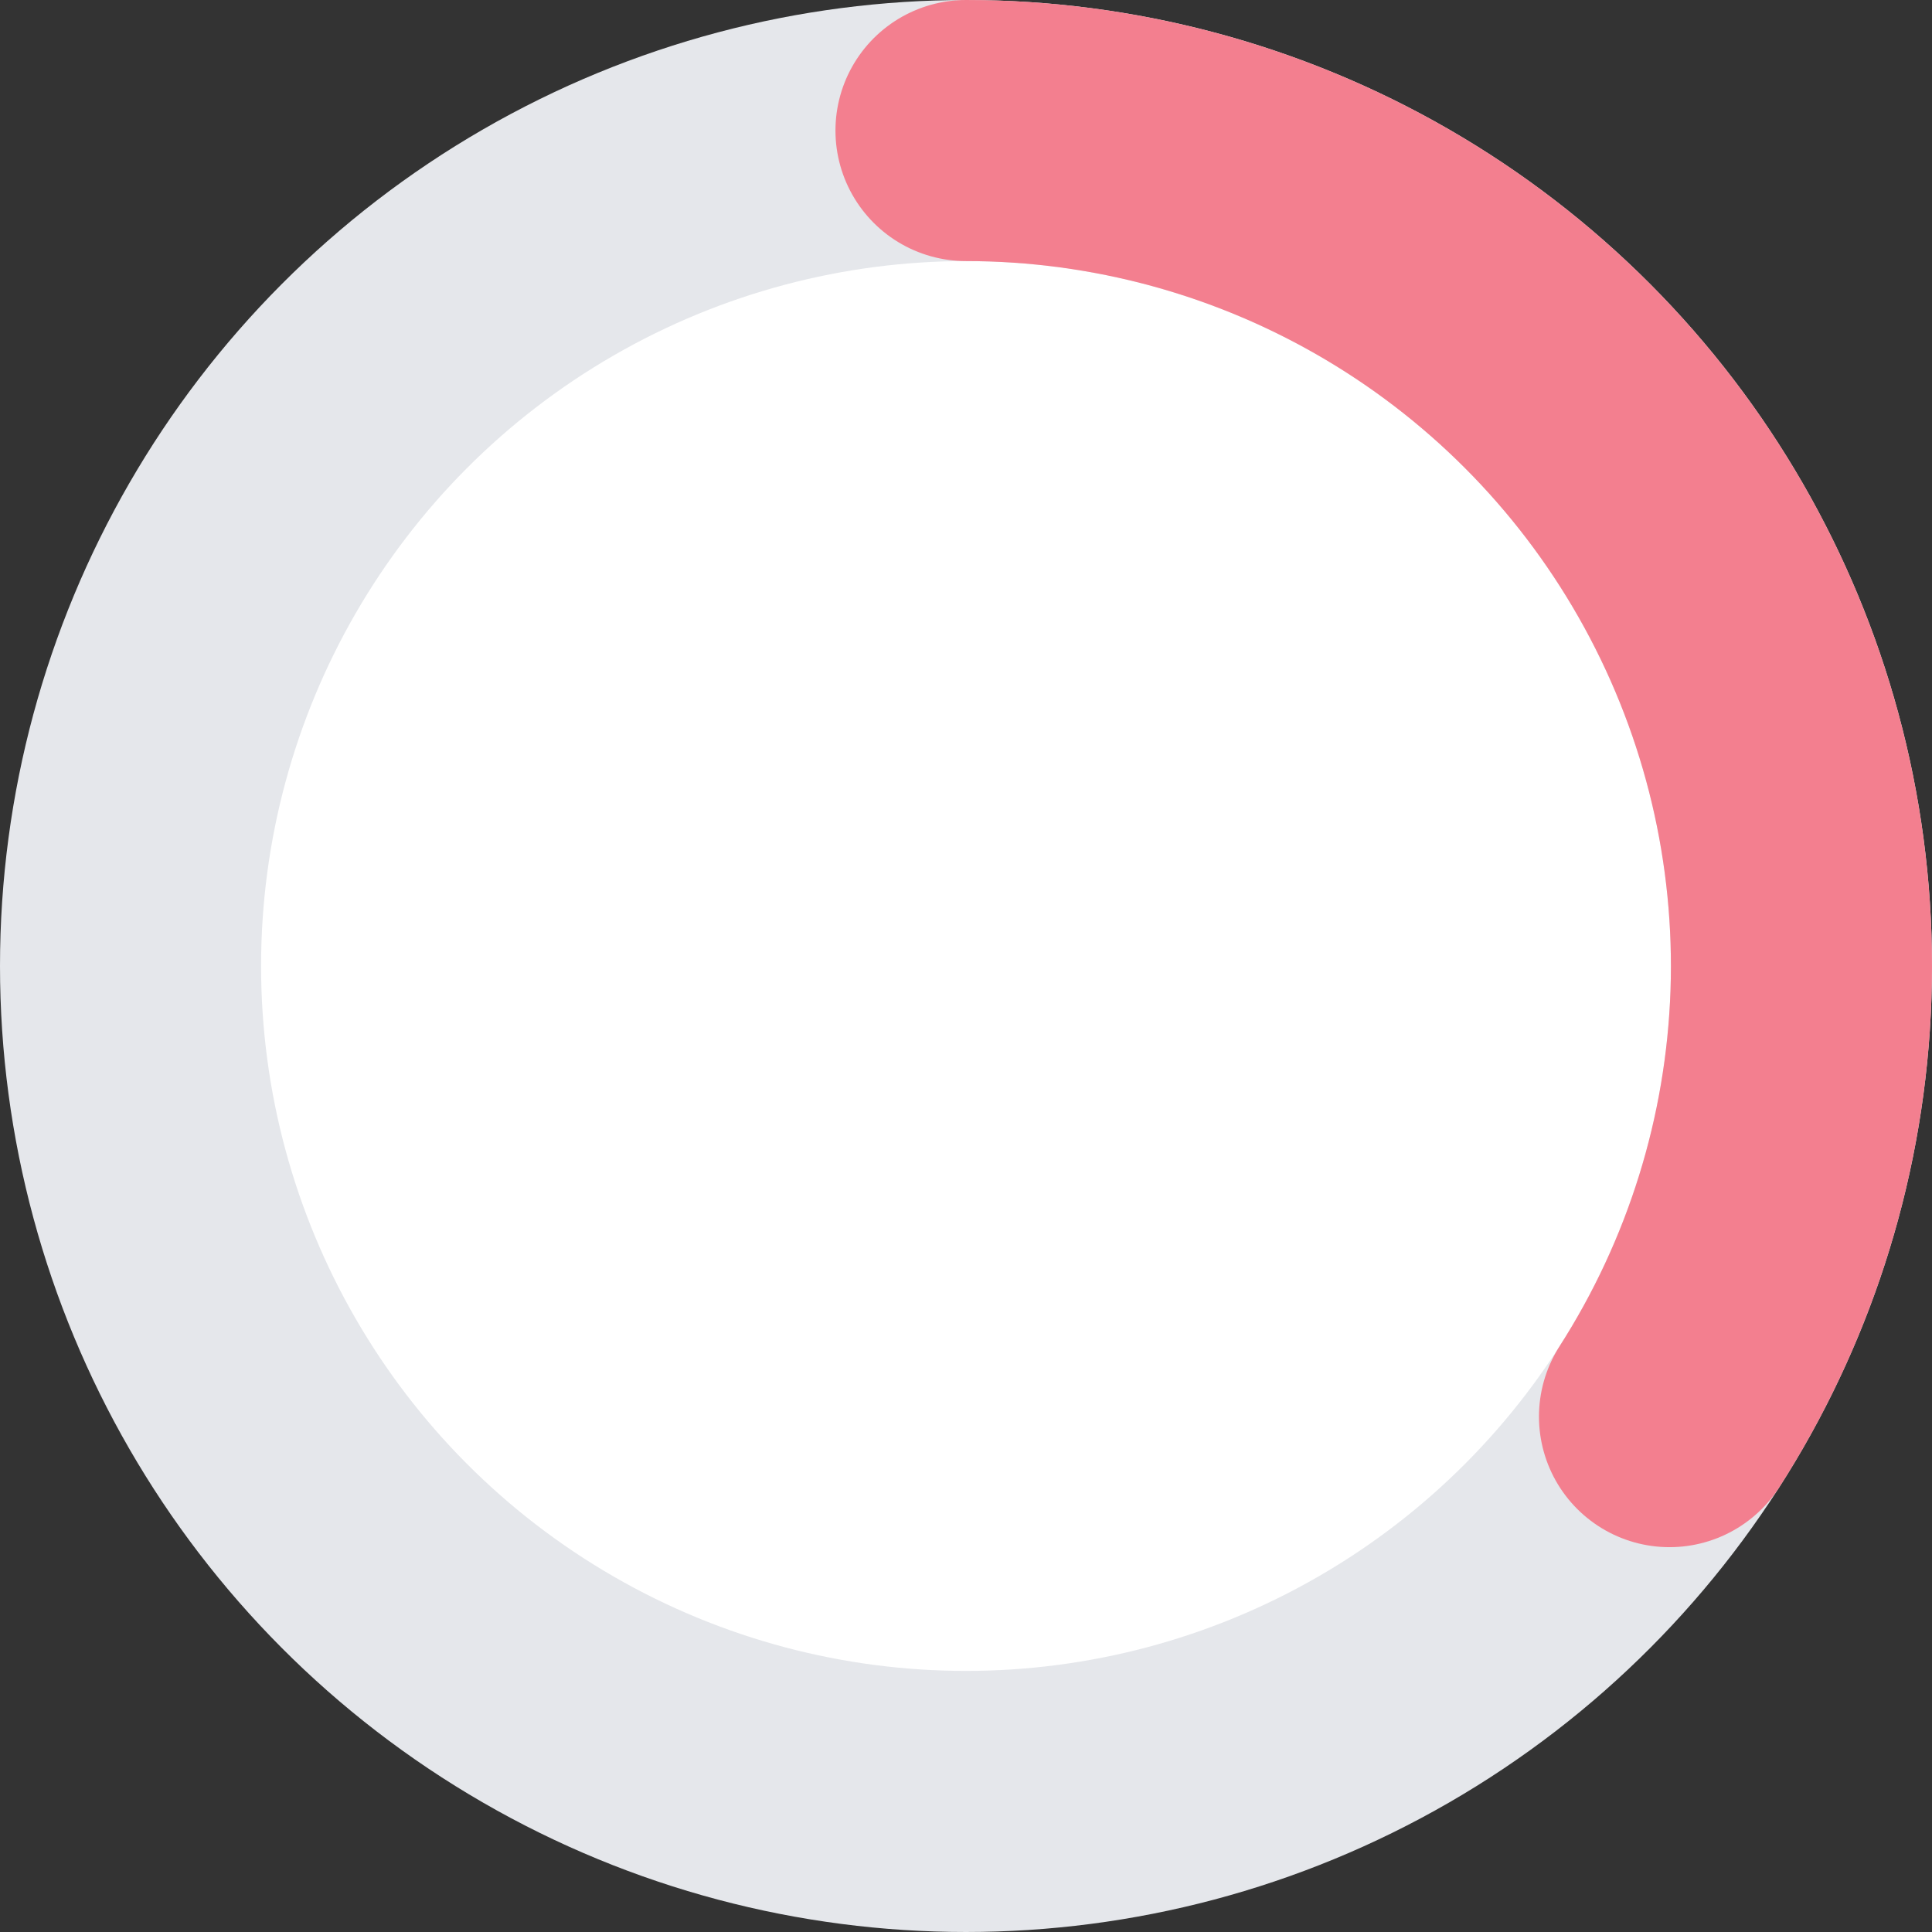
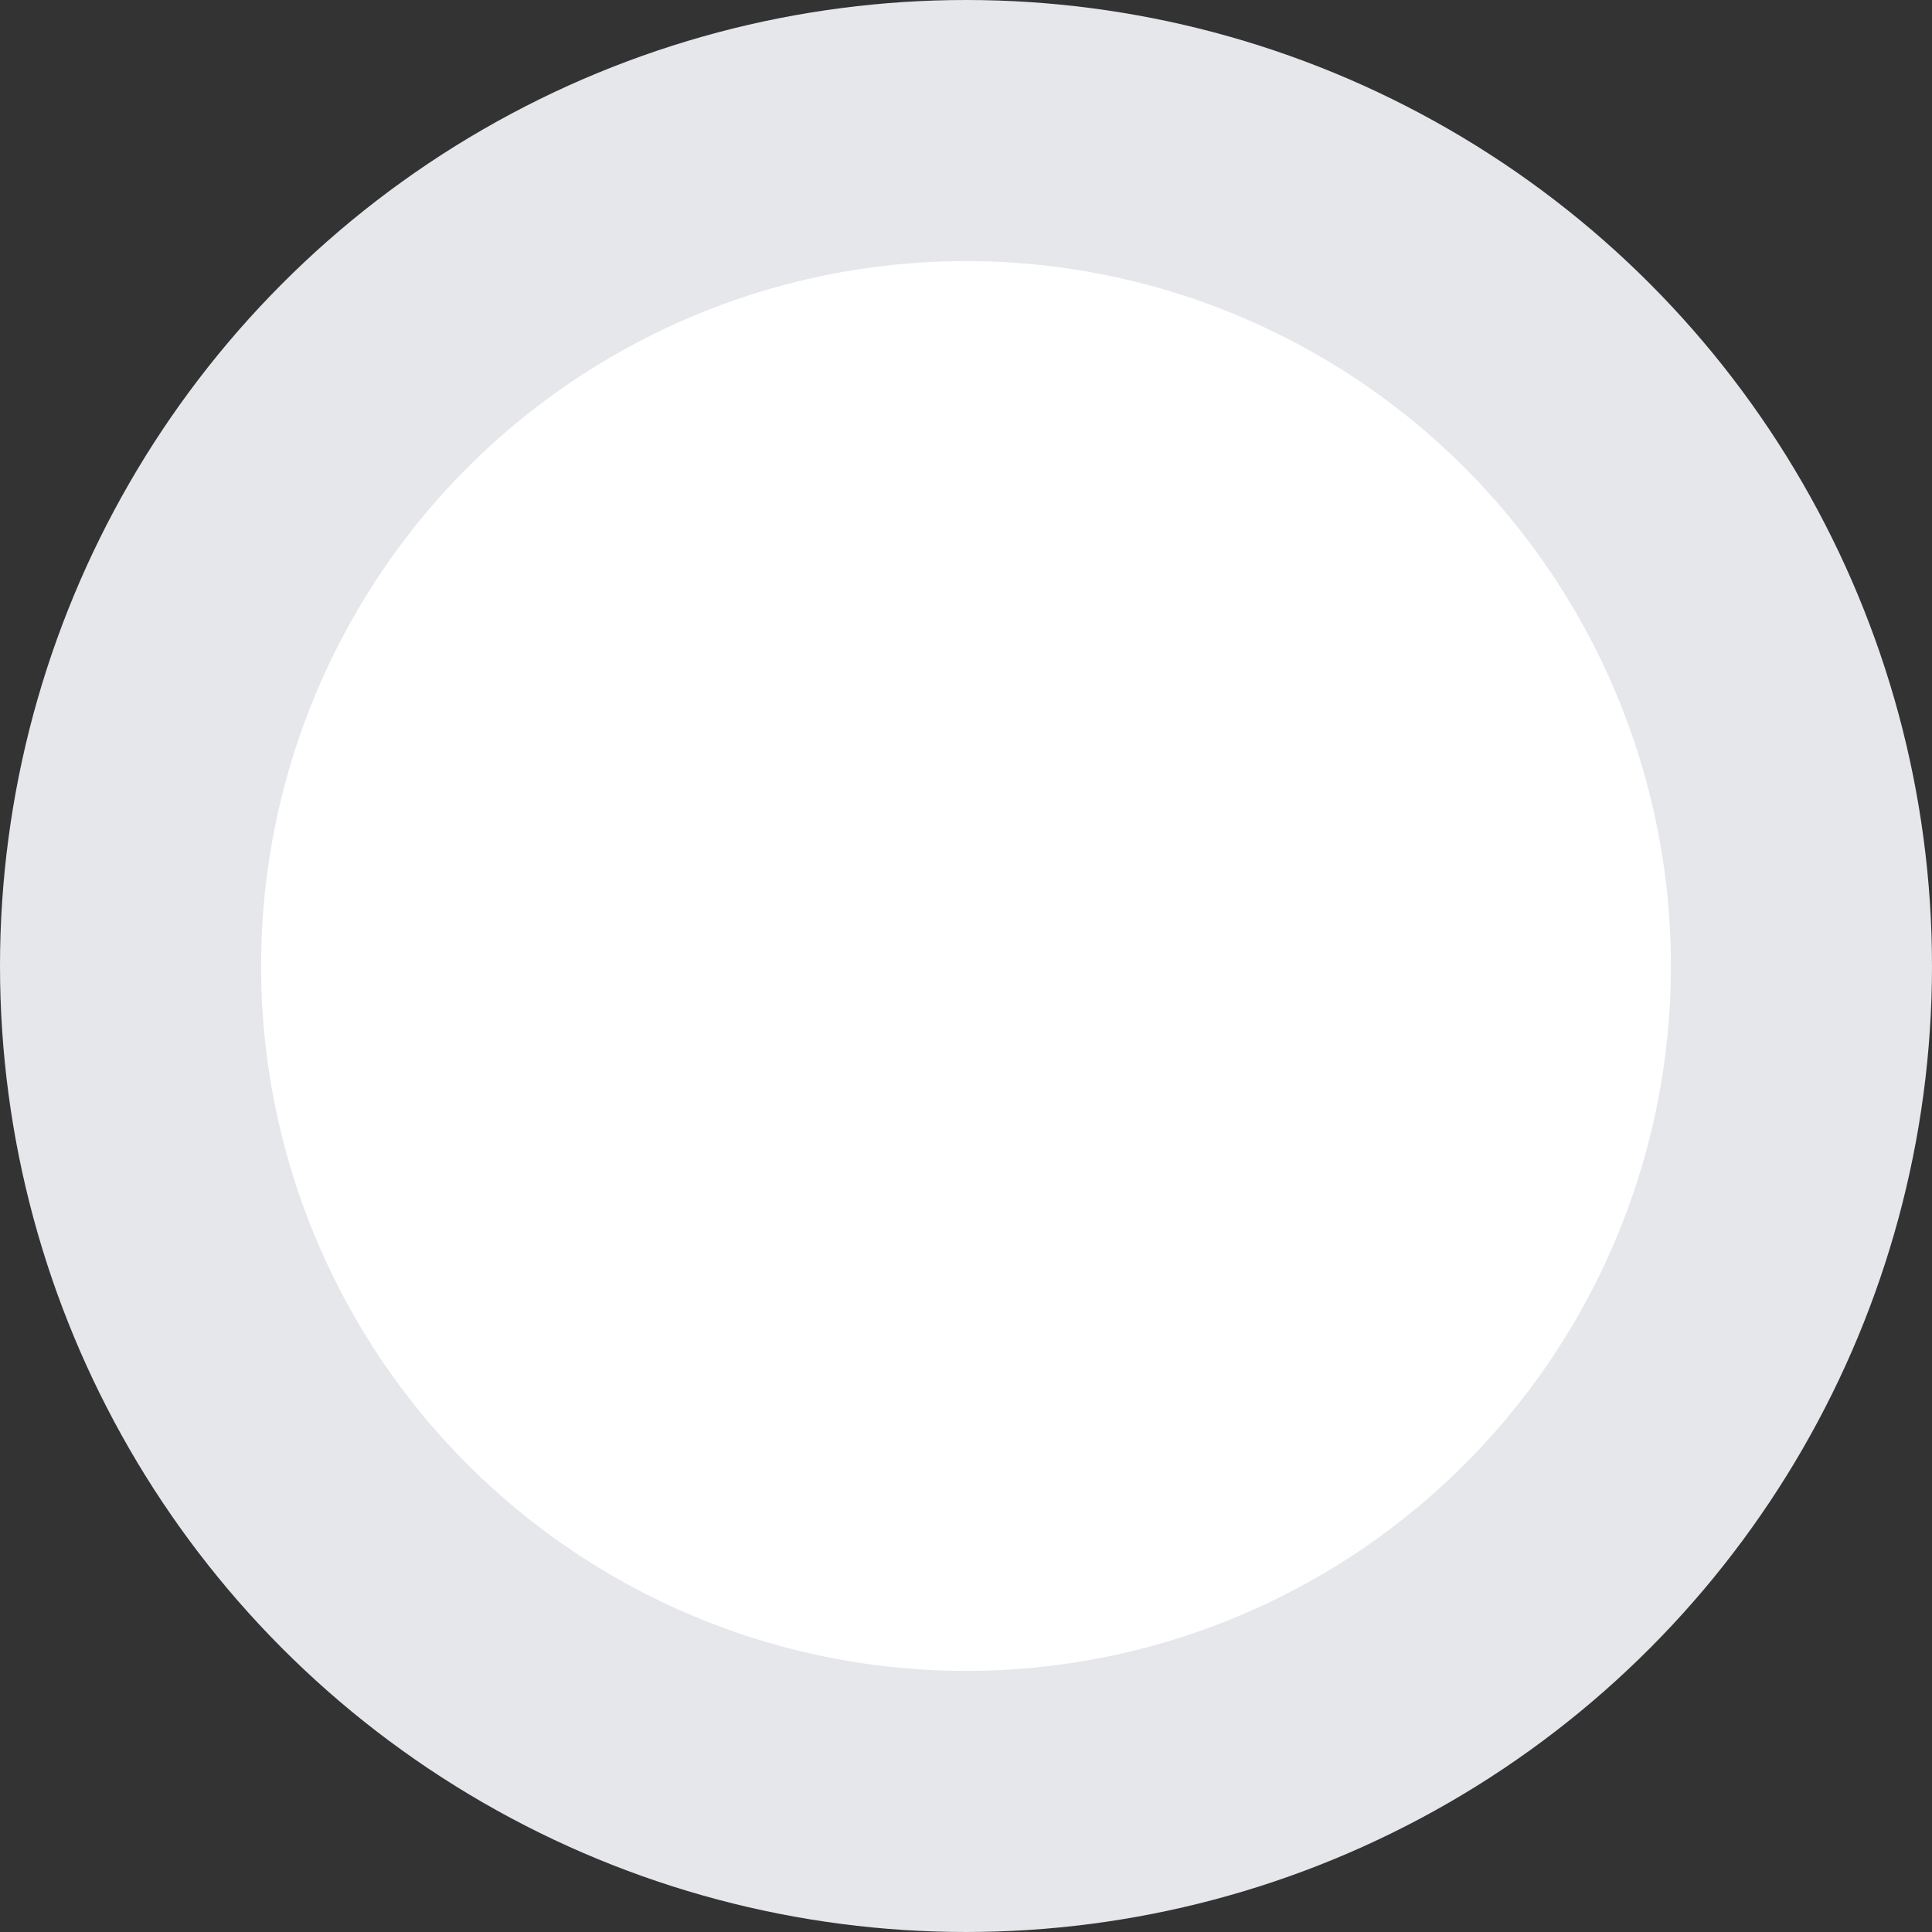
<svg xmlns="http://www.w3.org/2000/svg" width="74" height="74" viewBox="0 0 74 74" fill="none">
  <rect x="0" y="0" width="74" height="74" fill="#333333" stroke="none" />
  <circle cx="37" cy="37" r="32" fill="white" stroke="#E5E7EB" stroke-width="10" />
-   <path d="M37 5C42.742 5 48.379 6.545 53.318 9.473C58.258 12.402 62.319 16.605 65.074 21.643C67.83 26.681 69.179 32.368 68.981 38.106C68.782 43.845 67.043 49.425 63.946 54.26" stroke="#F37F8F" stroke-width="10" stroke-linecap="round" stroke-linejoin="bevel" />
</svg>